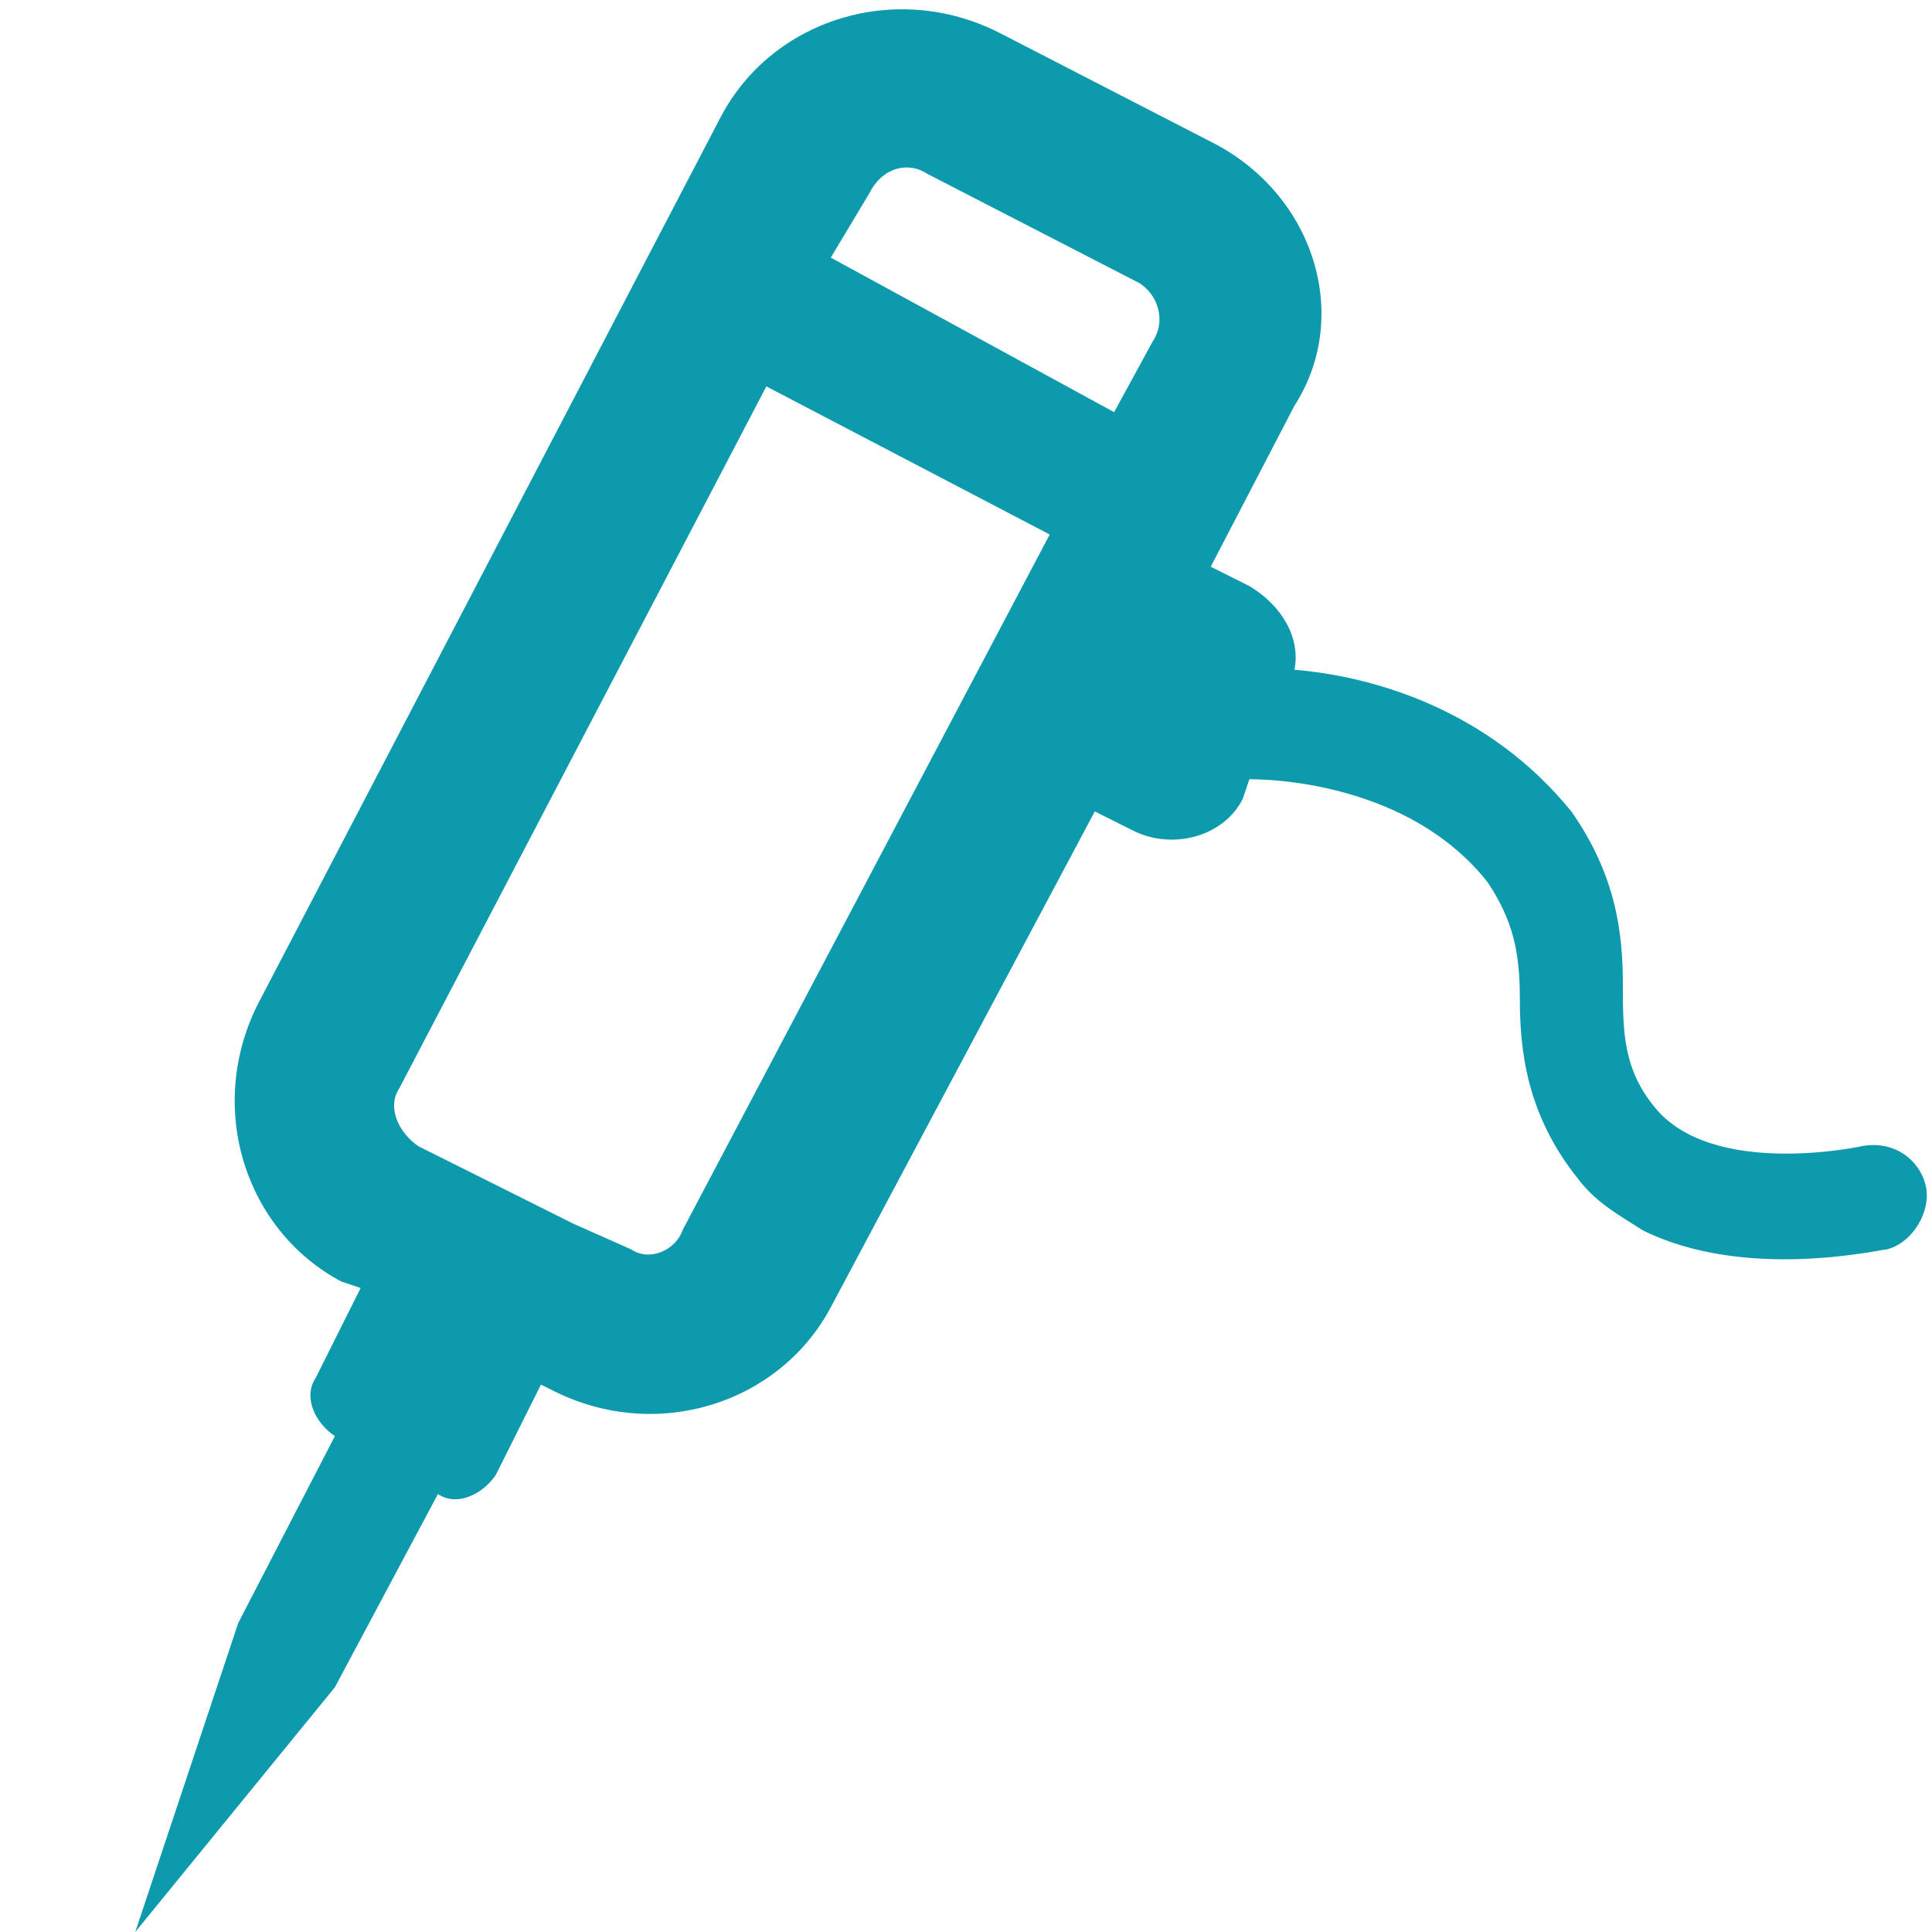
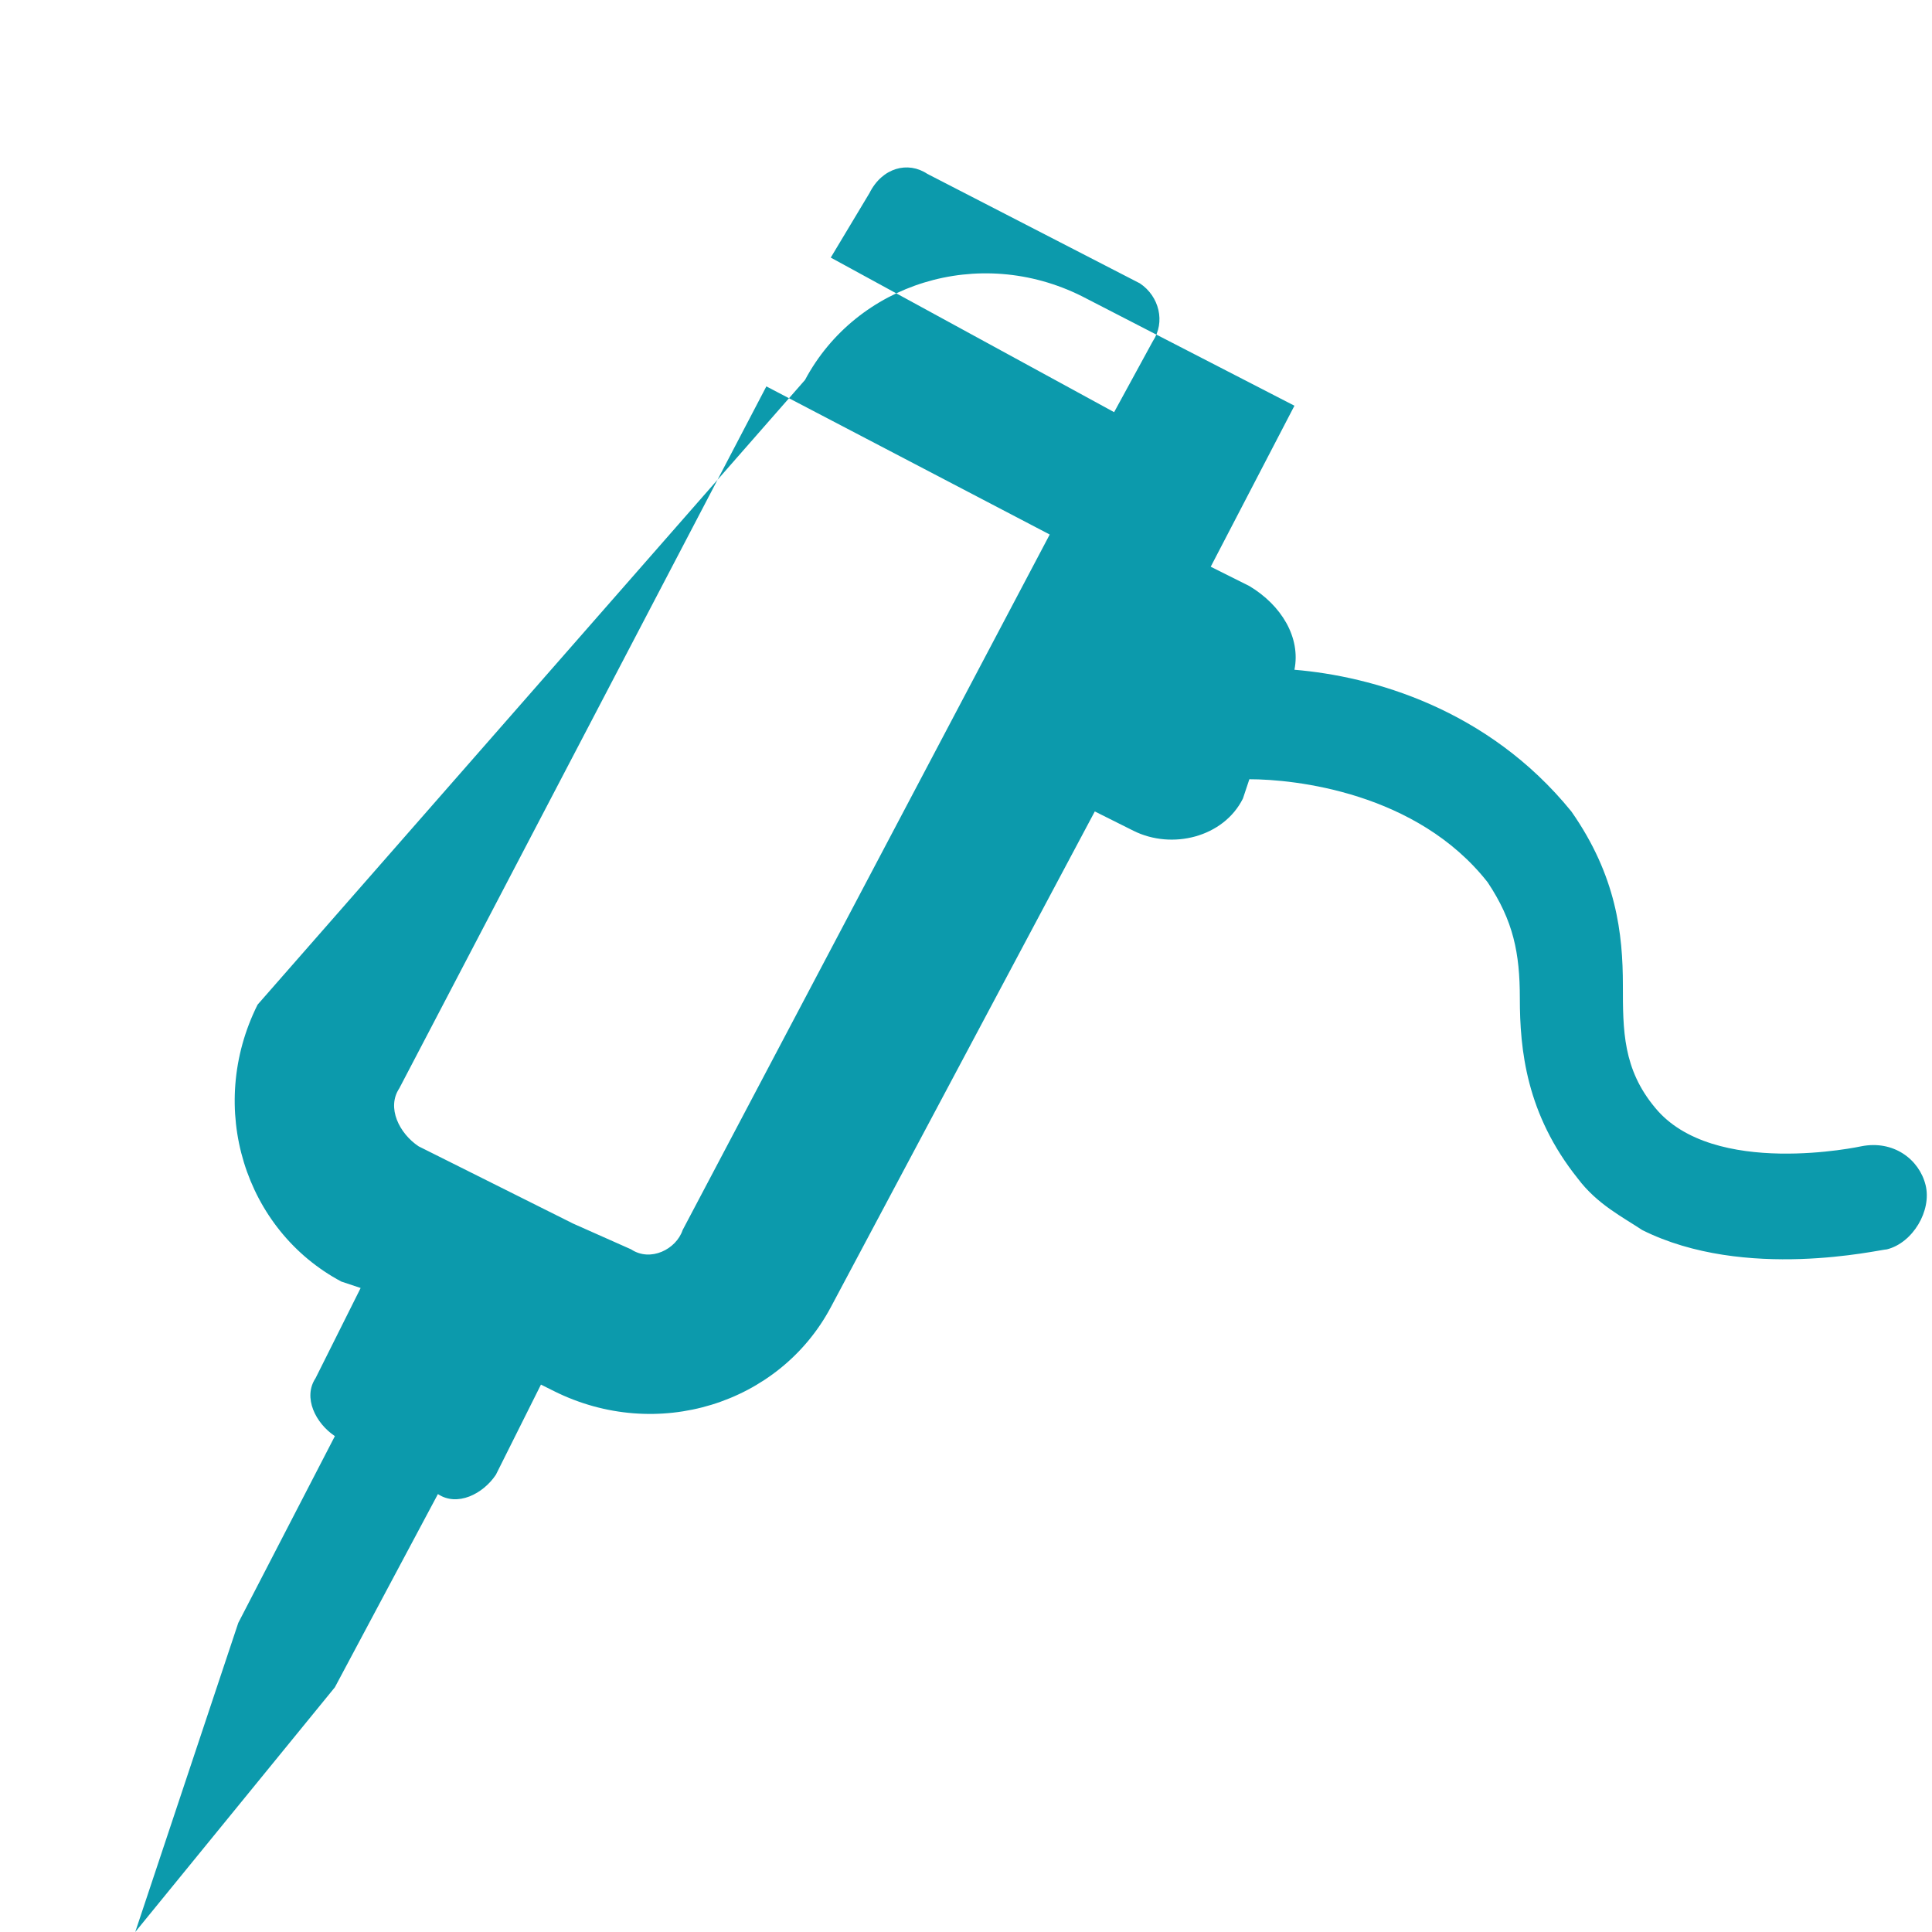
<svg xmlns="http://www.w3.org/2000/svg" version="1.1" id="Layer_1" x="0px" y="0px" viewBox="0 0 30 30" style="enable-background:new 0 0 30 30;" xml:space="preserve">
  <style type="text/css">
	.st0{fill:#0C9AAC;}
</style>
-   <path class="st0" d="M29.9,18.4c-0.1-0.4-0.5-0.7-1-0.6c0,0-2.3,0.5-3.2-0.6c-0.5-0.6-0.5-1.2-0.5-1.9c0-0.8-0.1-1.7-0.8-2.7  c-1.3-1.6-3.1-2.1-4.3-2.2c0.1-0.5-0.2-1-0.7-1.3l-0.6-0.3c0,0,0,0,0,0l1.3-2.5C21,4.9,20.4,3,18.8,2.2l-3.3-1.7  c-1.6-0.8-3.5-0.2-4.3,1.3L4,15.6c-0.8,1.6-0.2,3.5,1.3,4.3L5.6,20l-0.7,1.4c-0.2,0.3,0,0.7,0.3,0.9l0,0l-1.5,2.9L2.1,30l3.1-3.8  l1.6-3l0,0c0.3,0.2,0.7,0,0.9-0.3l0.7-1.4l0.2,0.1c1.6,0.8,3.5,0.2,4.3-1.3l4.1-7.7c0,0,0,0,0,0l0.6,0.3c0.6,0.3,1.4,0.1,1.7-0.5  l0.1-0.3c0.7,0,2.6,0.2,3.7,1.6c0.4,0.6,0.5,1.1,0.5,1.8c0,0.8,0.1,1.8,0.9,2.8c0.3,0.4,0.7,0.6,1,0.8c1.6,0.8,3.7,0.3,3.8,0.3  C29.7,19.3,30,18.8,29.9,18.4z M14.4,2.7l3.3,1.7C18,4.6,18.1,5,17.9,5.3l-0.6,1.1L12.9,4L13.5,3C13.7,2.6,14.1,2.5,14.4,2.7z   M9.8,19.4L8.9,19l0,0l-1.6-0.8l0,0l-0.8-0.4c-0.3-0.2-0.5-0.6-0.3-0.9L11.9,6l4.4,2.3l-5.7,10.8C10.5,19.4,10.1,19.6,9.8,19.4z" />
+   <path class="st0" d="M29.9,18.4c-0.1-0.4-0.5-0.7-1-0.6c0,0-2.3,0.5-3.2-0.6c-0.5-0.6-0.5-1.2-0.5-1.9c0-0.8-0.1-1.7-0.8-2.7  c-1.3-1.6-3.1-2.1-4.3-2.2c0.1-0.5-0.2-1-0.7-1.3l-0.6-0.3c0,0,0,0,0,0l1.3-2.5l-3.3-1.7  c-1.6-0.8-3.5-0.2-4.3,1.3L4,15.6c-0.8,1.6-0.2,3.5,1.3,4.3L5.6,20l-0.7,1.4c-0.2,0.3,0,0.7,0.3,0.9l0,0l-1.5,2.9L2.1,30l3.1-3.8  l1.6-3l0,0c0.3,0.2,0.7,0,0.9-0.3l0.7-1.4l0.2,0.1c1.6,0.8,3.5,0.2,4.3-1.3l4.1-7.7c0,0,0,0,0,0l0.6,0.3c0.6,0.3,1.4,0.1,1.7-0.5  l0.1-0.3c0.7,0,2.6,0.2,3.7,1.6c0.4,0.6,0.5,1.1,0.5,1.8c0,0.8,0.1,1.8,0.9,2.8c0.3,0.4,0.7,0.6,1,0.8c1.6,0.8,3.7,0.3,3.8,0.3  C29.7,19.3,30,18.8,29.9,18.4z M14.4,2.7l3.3,1.7C18,4.6,18.1,5,17.9,5.3l-0.6,1.1L12.9,4L13.5,3C13.7,2.6,14.1,2.5,14.4,2.7z   M9.8,19.4L8.9,19l0,0l-1.6-0.8l0,0l-0.8-0.4c-0.3-0.2-0.5-0.6-0.3-0.9L11.9,6l4.4,2.3l-5.7,10.8C10.5,19.4,10.1,19.6,9.8,19.4z" />
</svg>